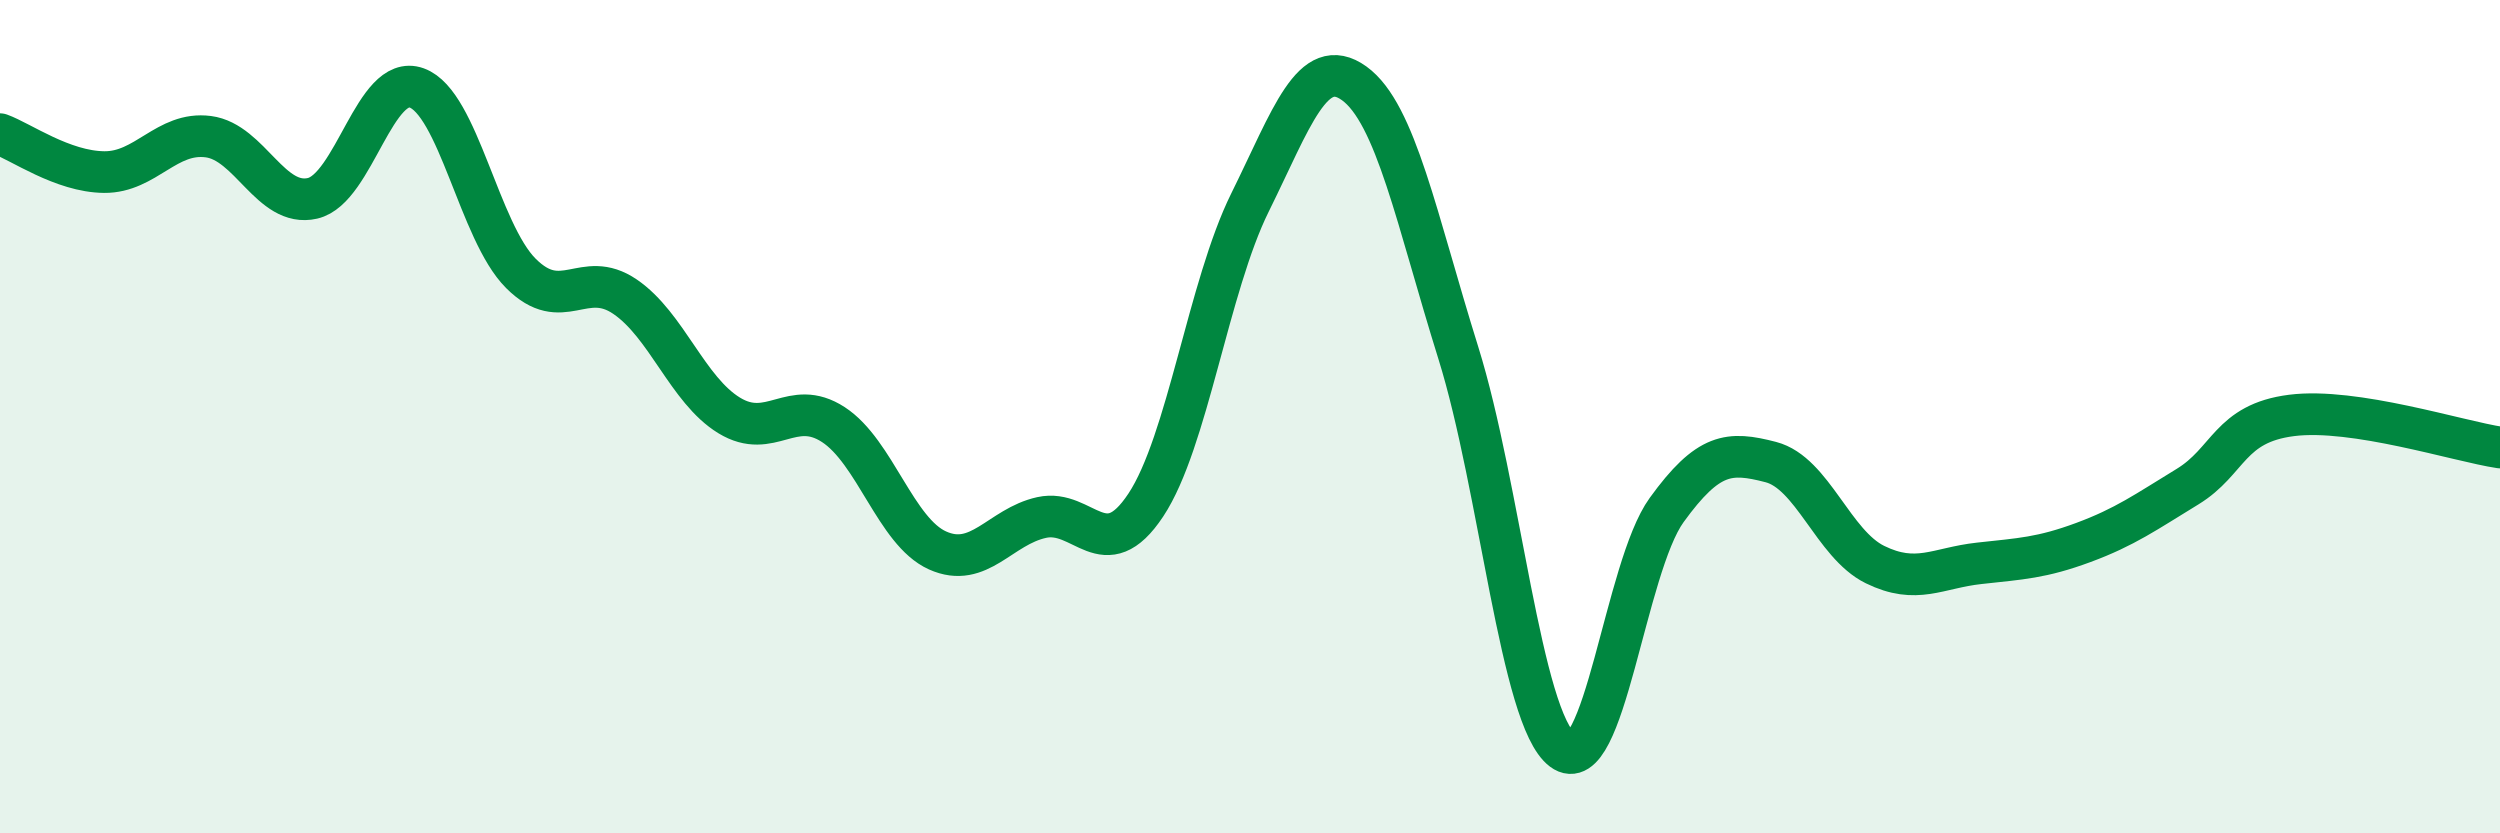
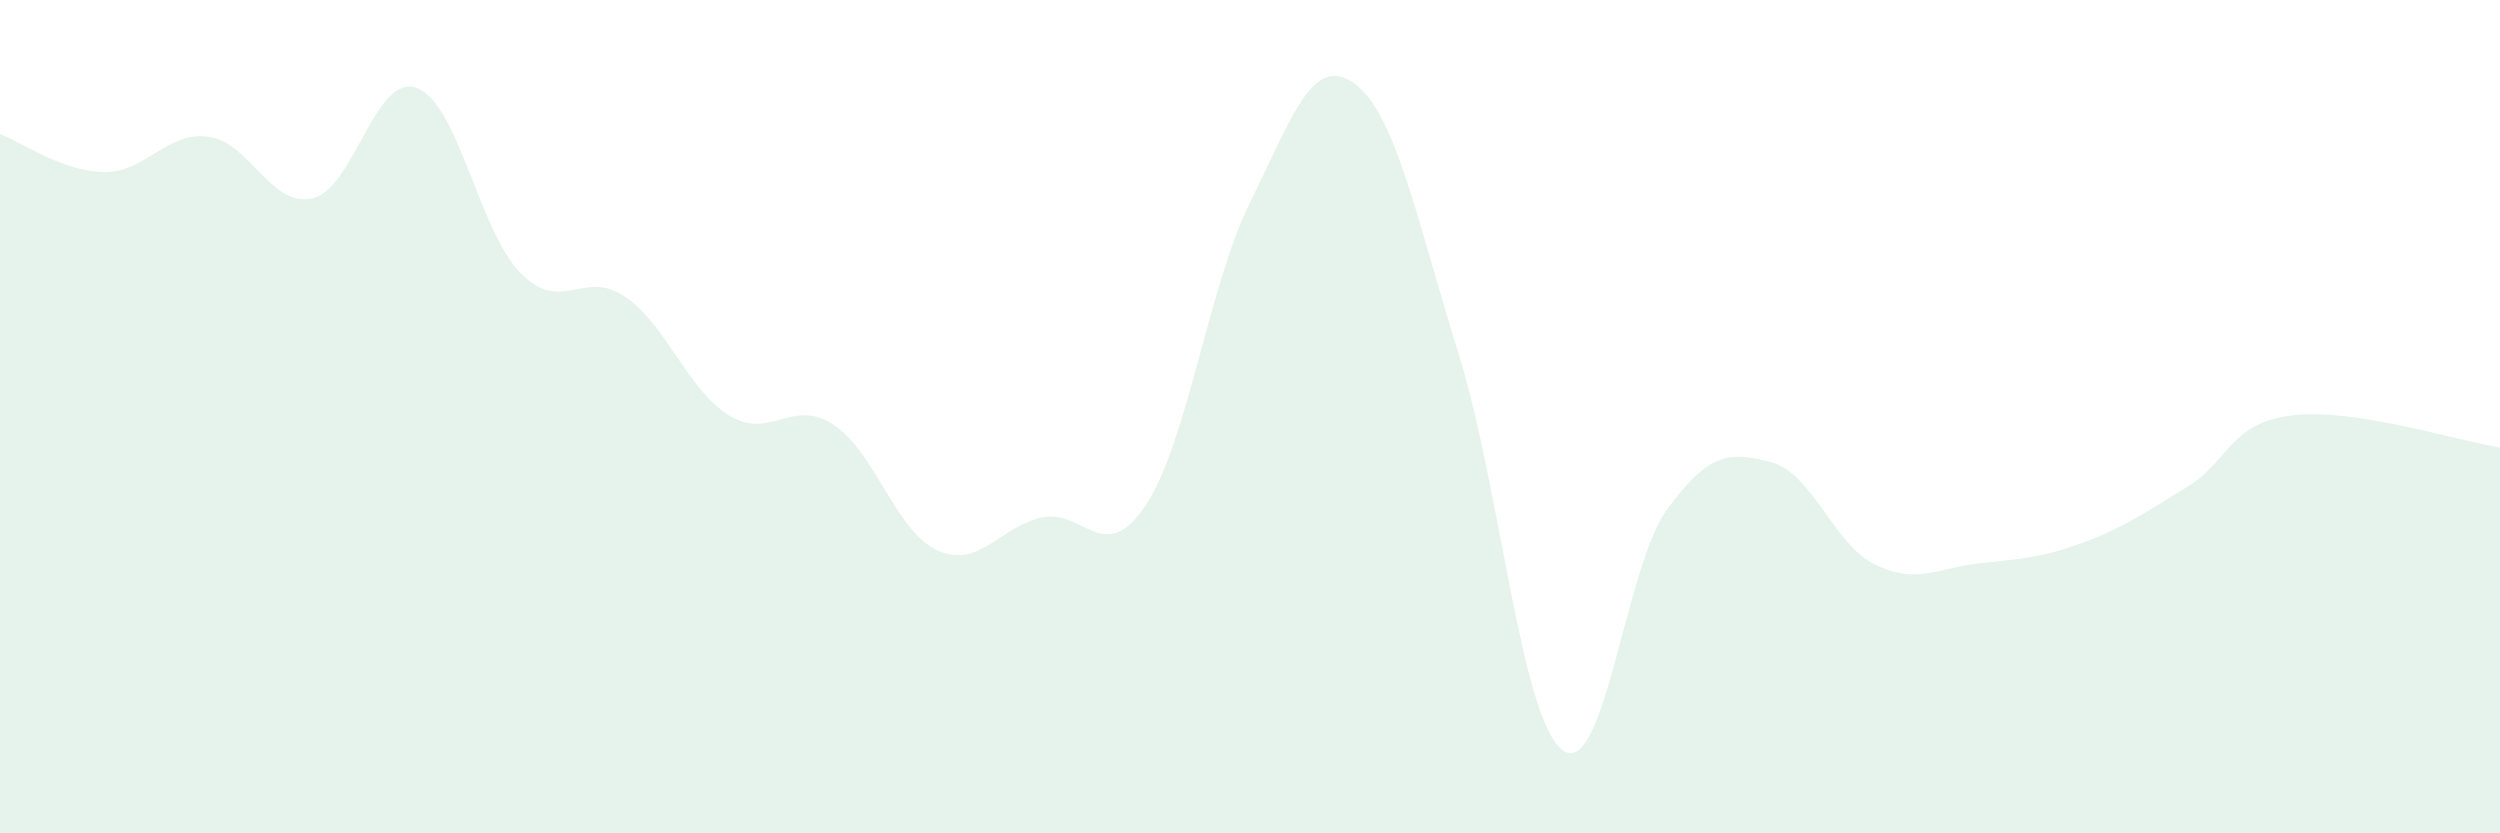
<svg xmlns="http://www.w3.org/2000/svg" width="60" height="20" viewBox="0 0 60 20">
  <path d="M 0,3.22 C 0.5,3.4 1.5,4.12 2.5,4.13 C 3.5,4.14 4,3.15 5,3.28 C 6,3.41 6.5,4.99 7.5,4.76 C 8.5,4.53 9,1.75 10,2.11 C 11,2.47 11.5,5.56 12.5,6.56 C 13.5,7.56 14,6.44 15,7.12 C 16,7.8 16.5,9.36 17.5,9.97 C 18.5,10.58 19,9.54 20,10.19 C 21,10.84 21.5,12.76 22.5,13.21 C 23.5,13.66 24,12.64 25,12.42 C 26,12.2 26.5,13.63 27.5,12.12 C 28.5,10.61 29,6.88 30,4.86 C 31,2.84 31.5,1.28 32.5,2 C 33.5,2.72 34,5.27 35,8.47 C 36,11.67 36.5,17.25 37.5,18 C 38.5,18.75 39,13.62 40,12.24 C 41,10.86 41.5,10.83 42.5,11.09 C 43.5,11.35 44,13.06 45,13.55 C 46,14.04 46.5,13.63 47.5,13.52 C 48.5,13.41 49,13.39 50,13.02 C 51,12.65 51.5,12.29 52.5,11.68 C 53.5,11.07 53.5,10.16 55,9.97 C 56.5,9.78 59,10.59 60,10.74L60 20L0 20Z" fill="#008740" opacity="0.1" stroke-linecap="round" stroke-linejoin="round" />
-   <path d="M 0,3.22 C 0.5,3.4 1.5,4.12 2.5,4.13 C 3.5,4.14 4,3.15 5,3.28 C 6,3.41 6.5,4.99 7.5,4.76 C 8.5,4.53 9,1.75 10,2.11 C 11,2.47 11.5,5.56 12.5,6.56 C 13.5,7.56 14,6.44 15,7.12 C 16,7.8 16.5,9.36 17.5,9.97 C 18.5,10.58 19,9.54 20,10.19 C 21,10.84 21.5,12.76 22.5,13.21 C 23.5,13.66 24,12.64 25,12.42 C 26,12.2 26.5,13.63 27.5,12.12 C 28.5,10.61 29,6.88 30,4.86 C 31,2.84 31.5,1.28 32.5,2 C 33.5,2.72 34,5.27 35,8.47 C 36,11.67 36.5,17.25 37.5,18 C 38.5,18.75 39,13.62 40,12.24 C 41,10.86 41.5,10.83 42.5,11.09 C 43.5,11.35 44,13.06 45,13.55 C 46,14.04 46.5,13.63 47.5,13.52 C 48.5,13.41 49,13.39 50,13.02 C 51,12.65 51.5,12.29 52.5,11.68 C 53.5,11.07 53.5,10.16 55,9.97 C 56.5,9.78 59,10.59 60,10.74" stroke="#008740" stroke-width="1" fill="none" stroke-linecap="round" stroke-linejoin="round" />
</svg>